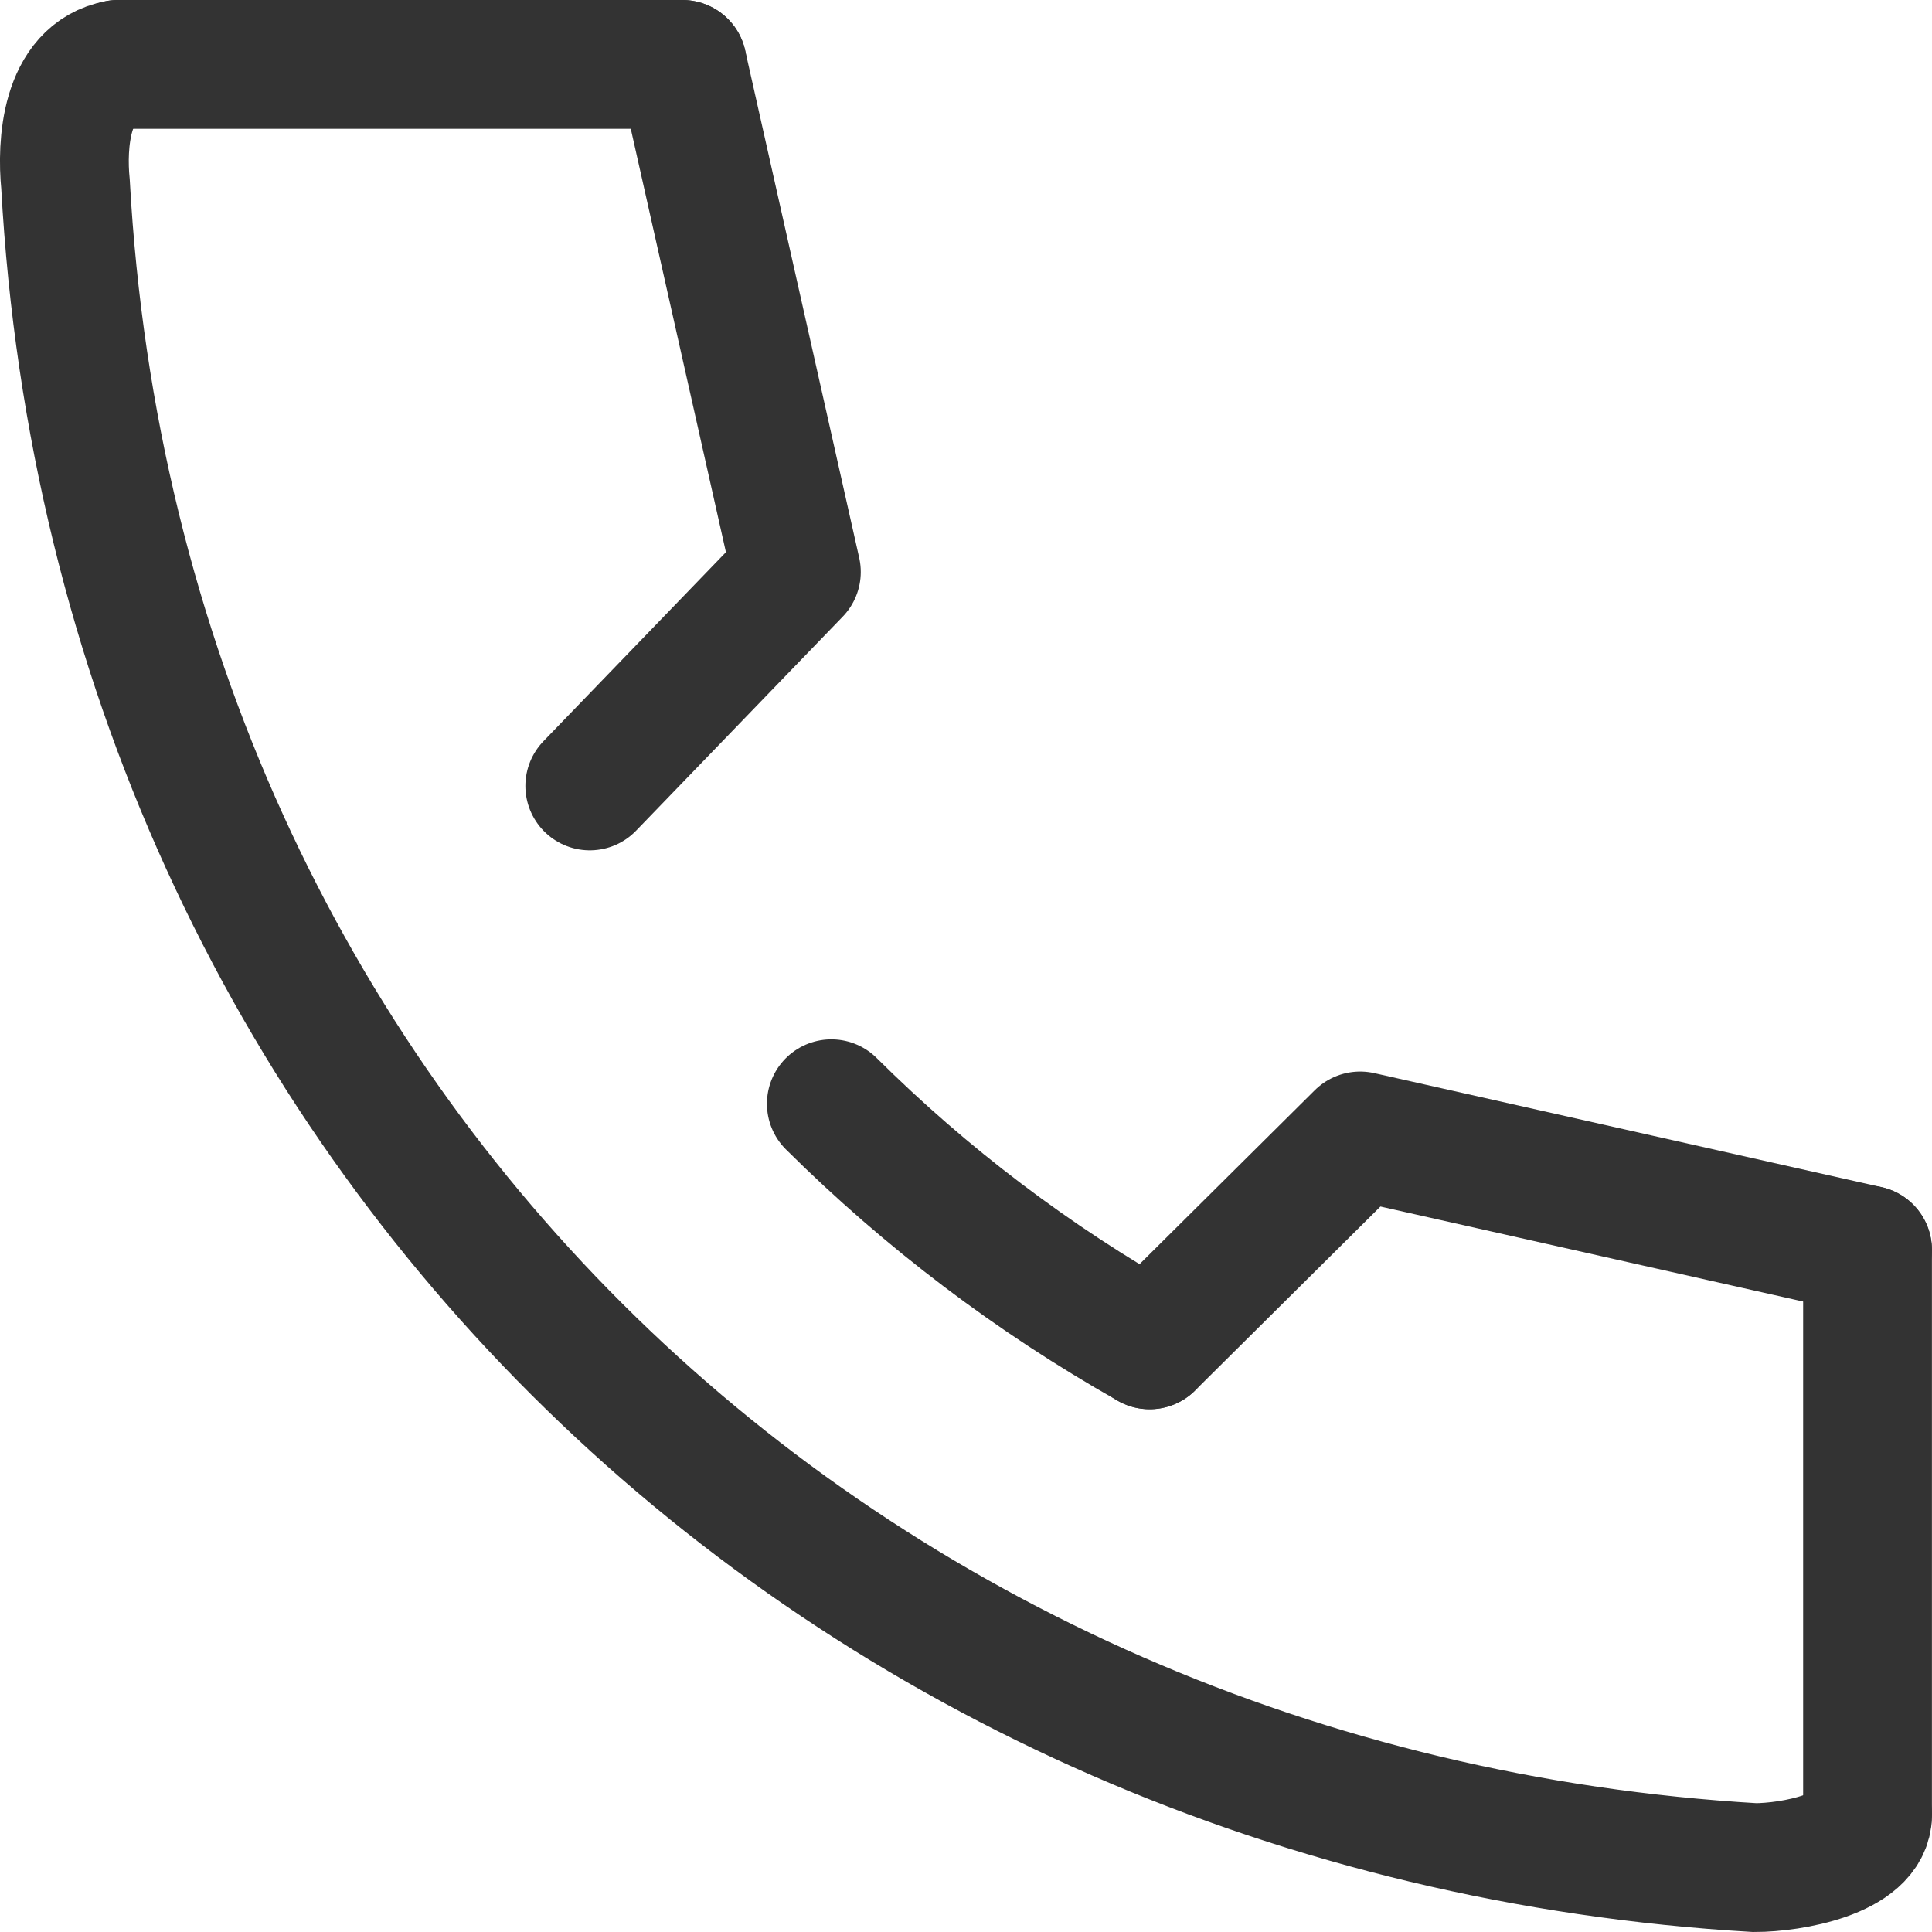
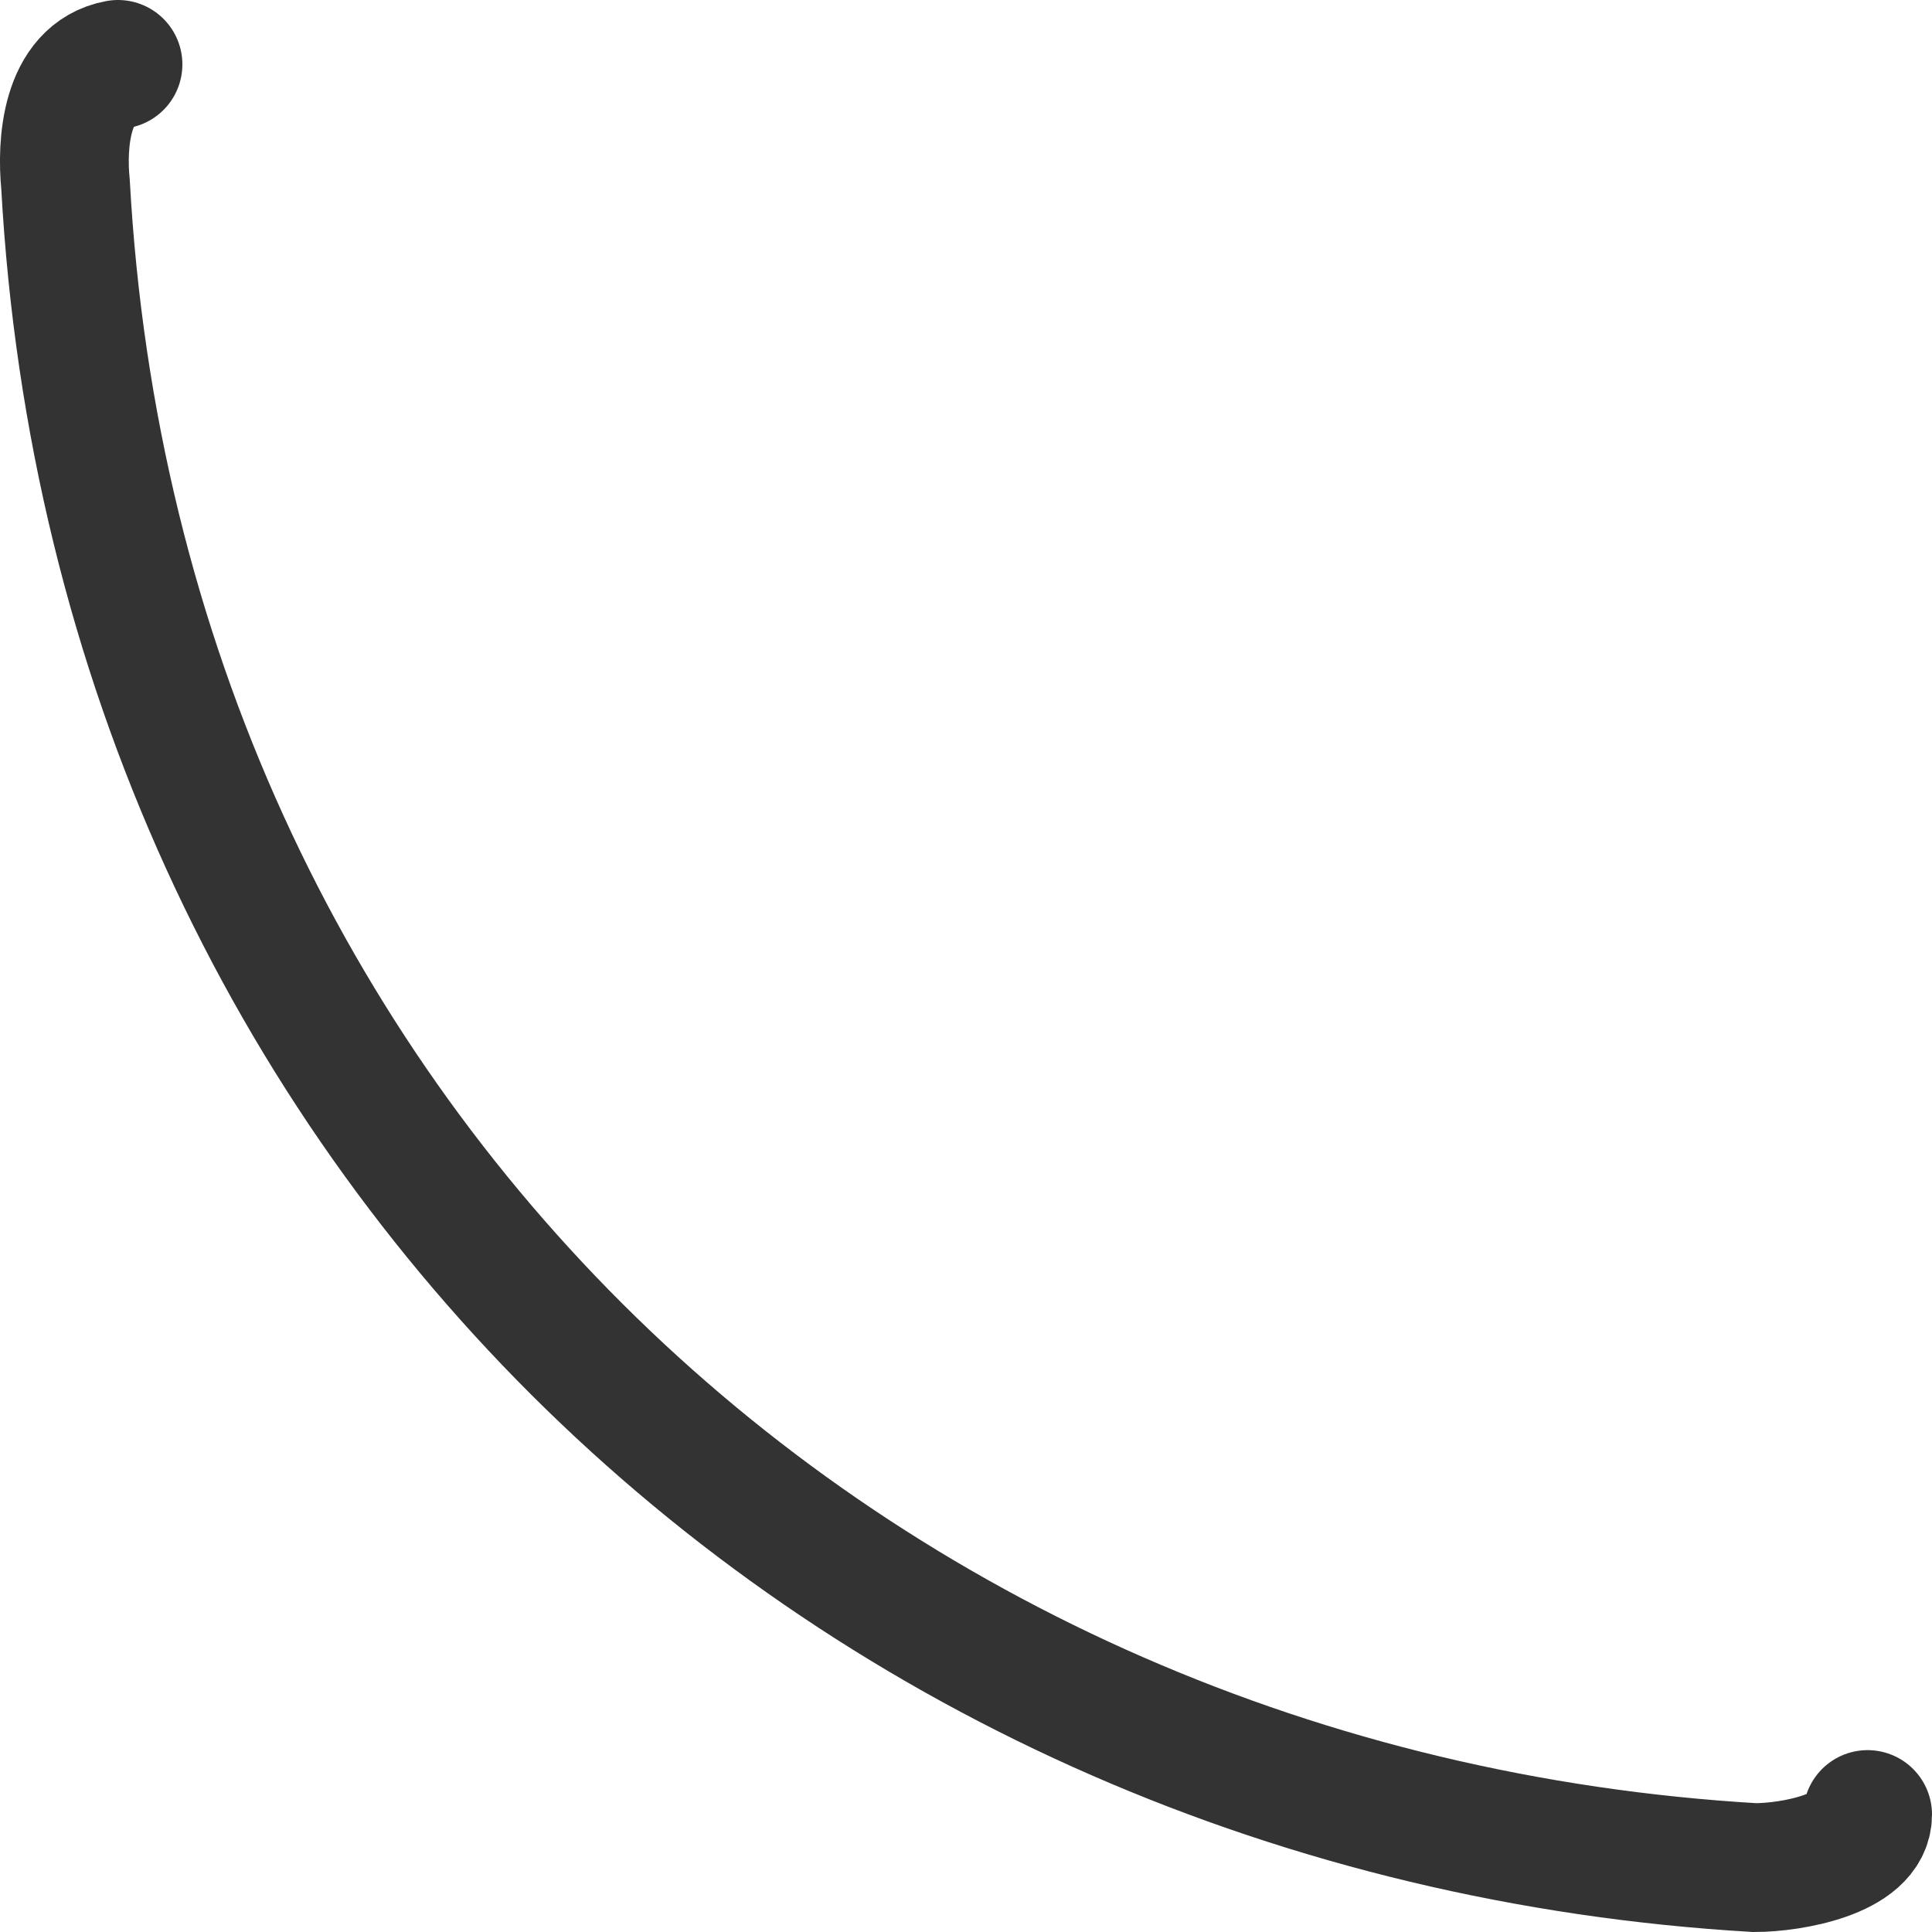
<svg xmlns="http://www.w3.org/2000/svg" id="_レイヤー_1" version="1.1" viewBox="0 0 30 30">
  <defs>
    <style>
      .st0 {
        stroke-miterlimit: 10;
      }

      .st0, .st1 {
        fill: none;
        stroke: #333;
        stroke-linecap: round;
        stroke-width: 2px;
      }

      .st1 {
        stroke-linejoin: round;
      }
    </style>
  </defs>
  <path class="st0" d="M1.832,1c-.815.149-.876,1.245-.815,1.858.815,14.798,12.208,25.318,26.23,26.142.57,0,1.753-.21,1.753-.824" />
-   <path class="st0" d="M12.909,17.139c1.473,1.463,3.135,2.722,4.943,3.743" />
-   <polyline class="st1" points="28.999 19.41 21.12 17.639 17.852 20.883" />
-   <polyline class="st1" points="10.595 1 12.366 8.881 9.158 12.204" />
-   <line class="st0" x1="1.832" y1="1" x2="10.595" y2="1" />
-   <line class="st0" x1="28.999" y1="19.41" x2="28.999" y2="28.176" />
</svg>